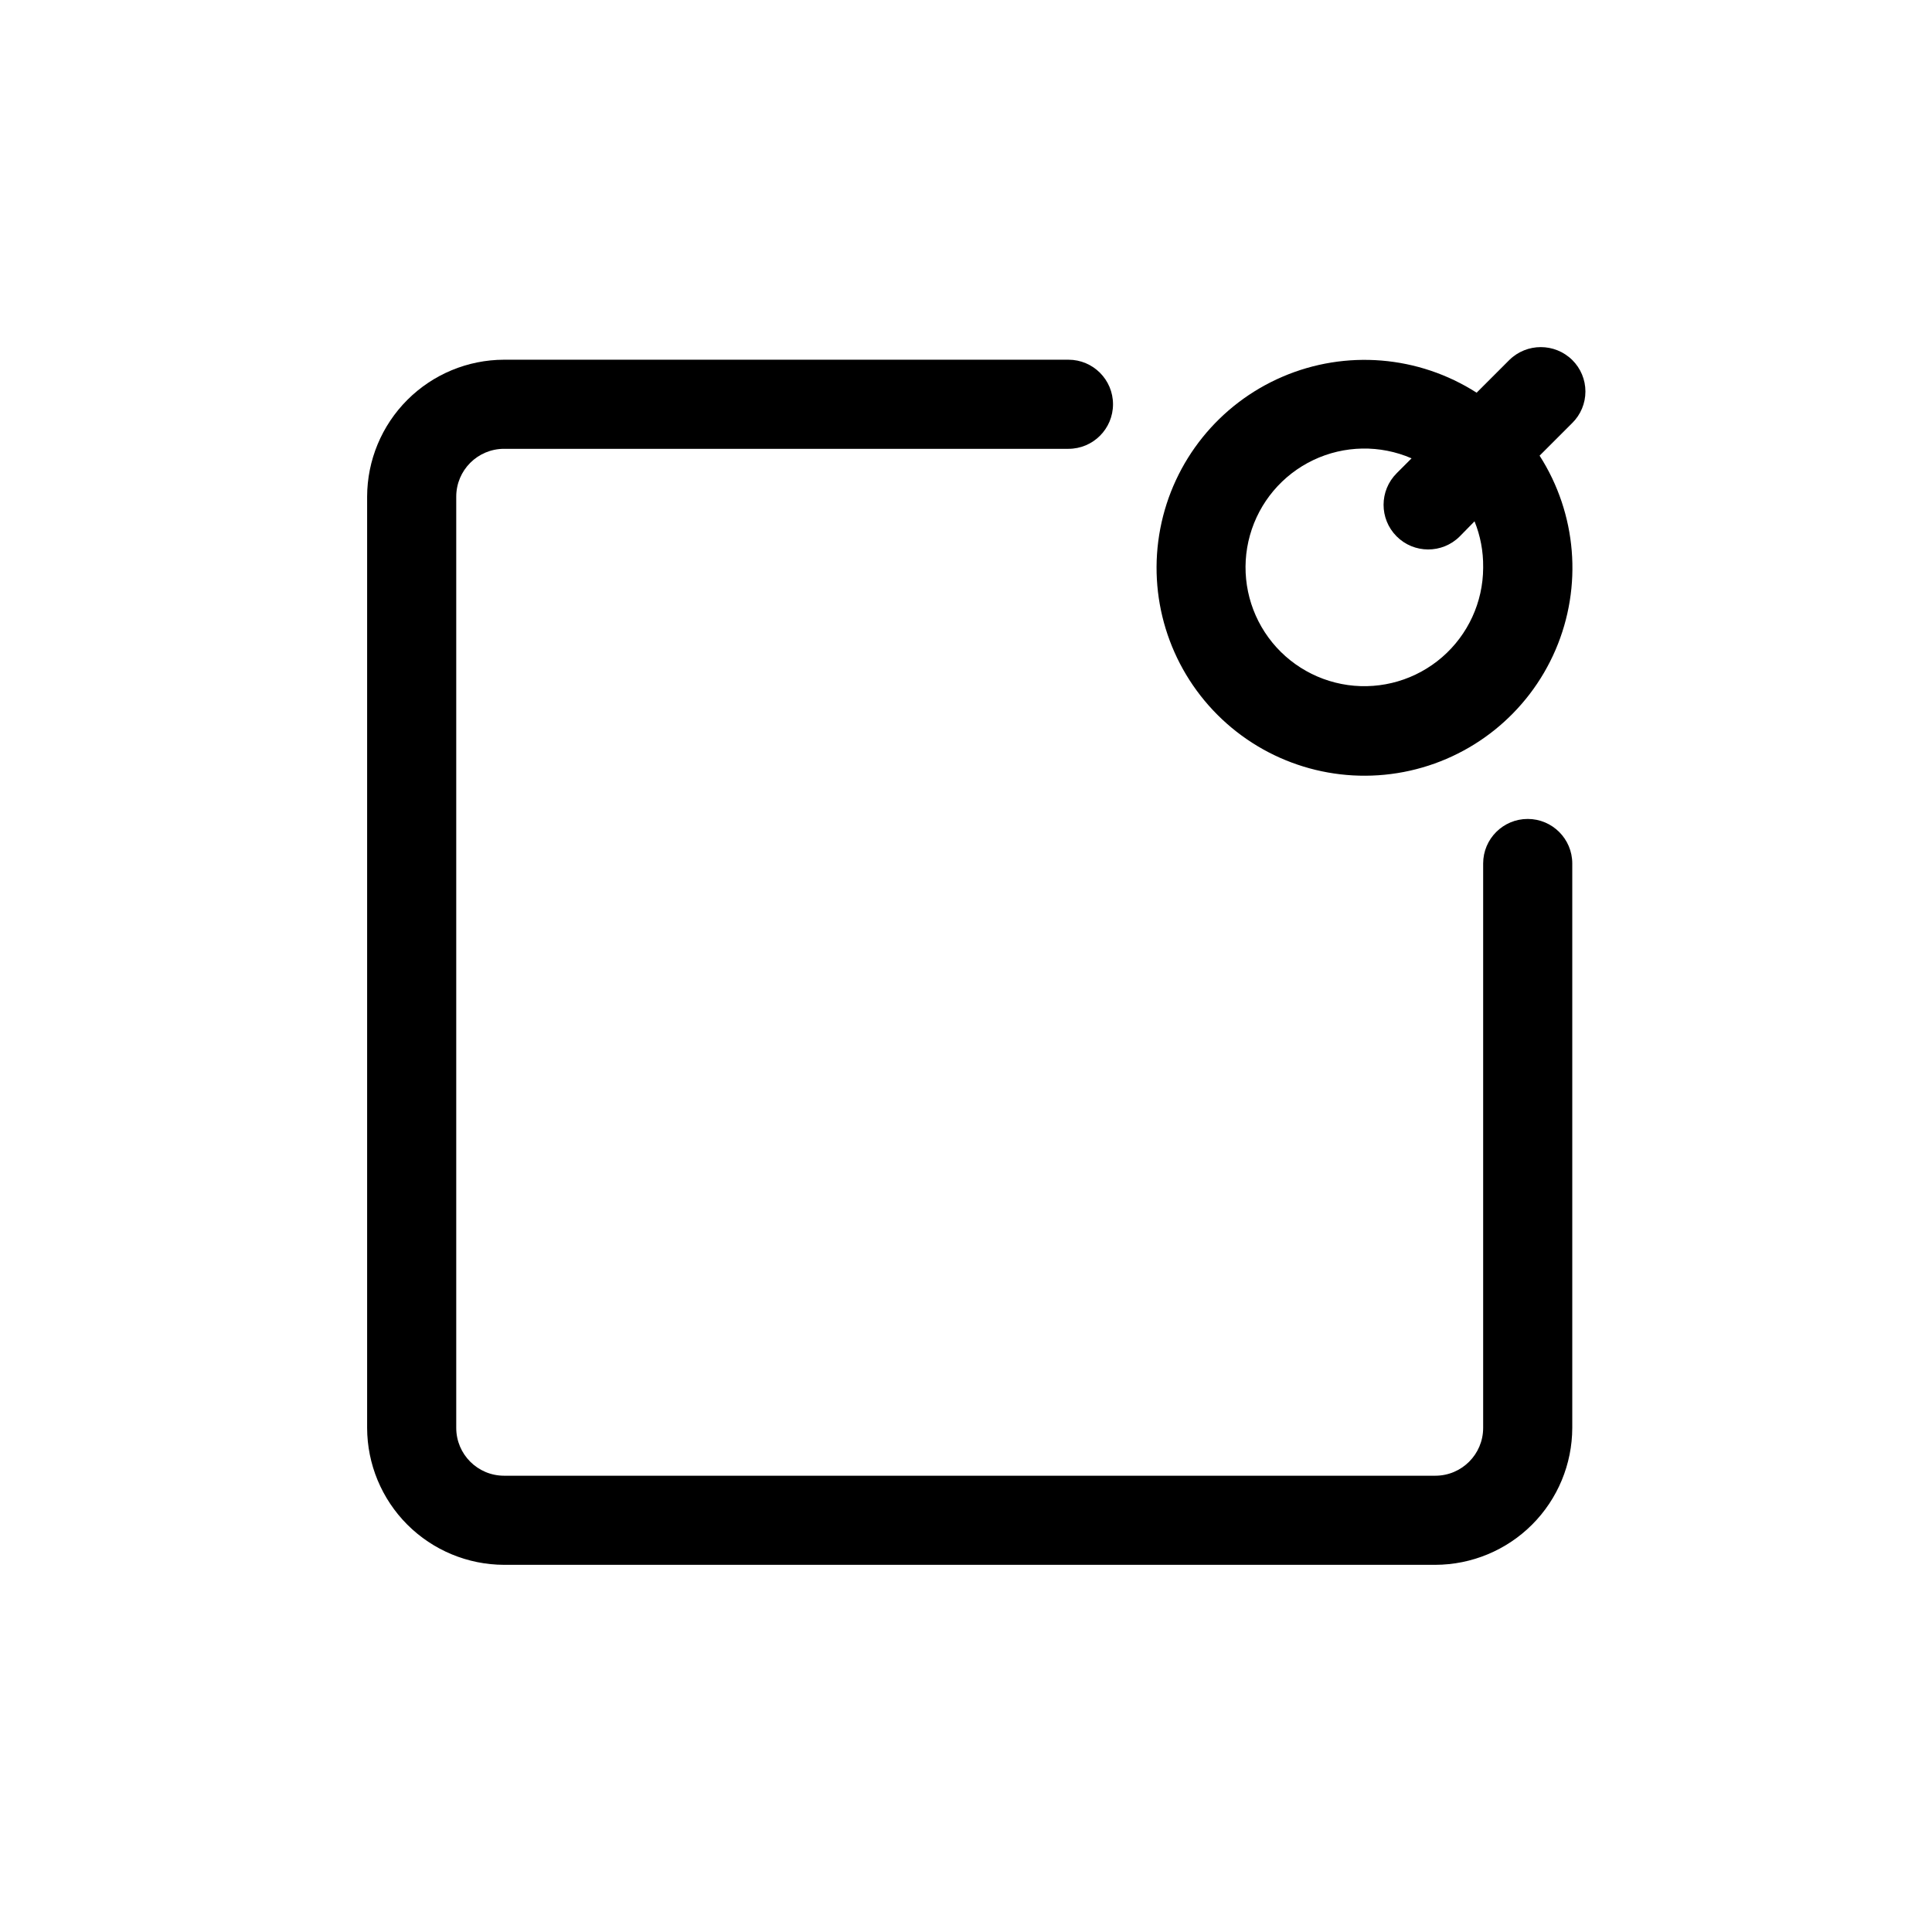
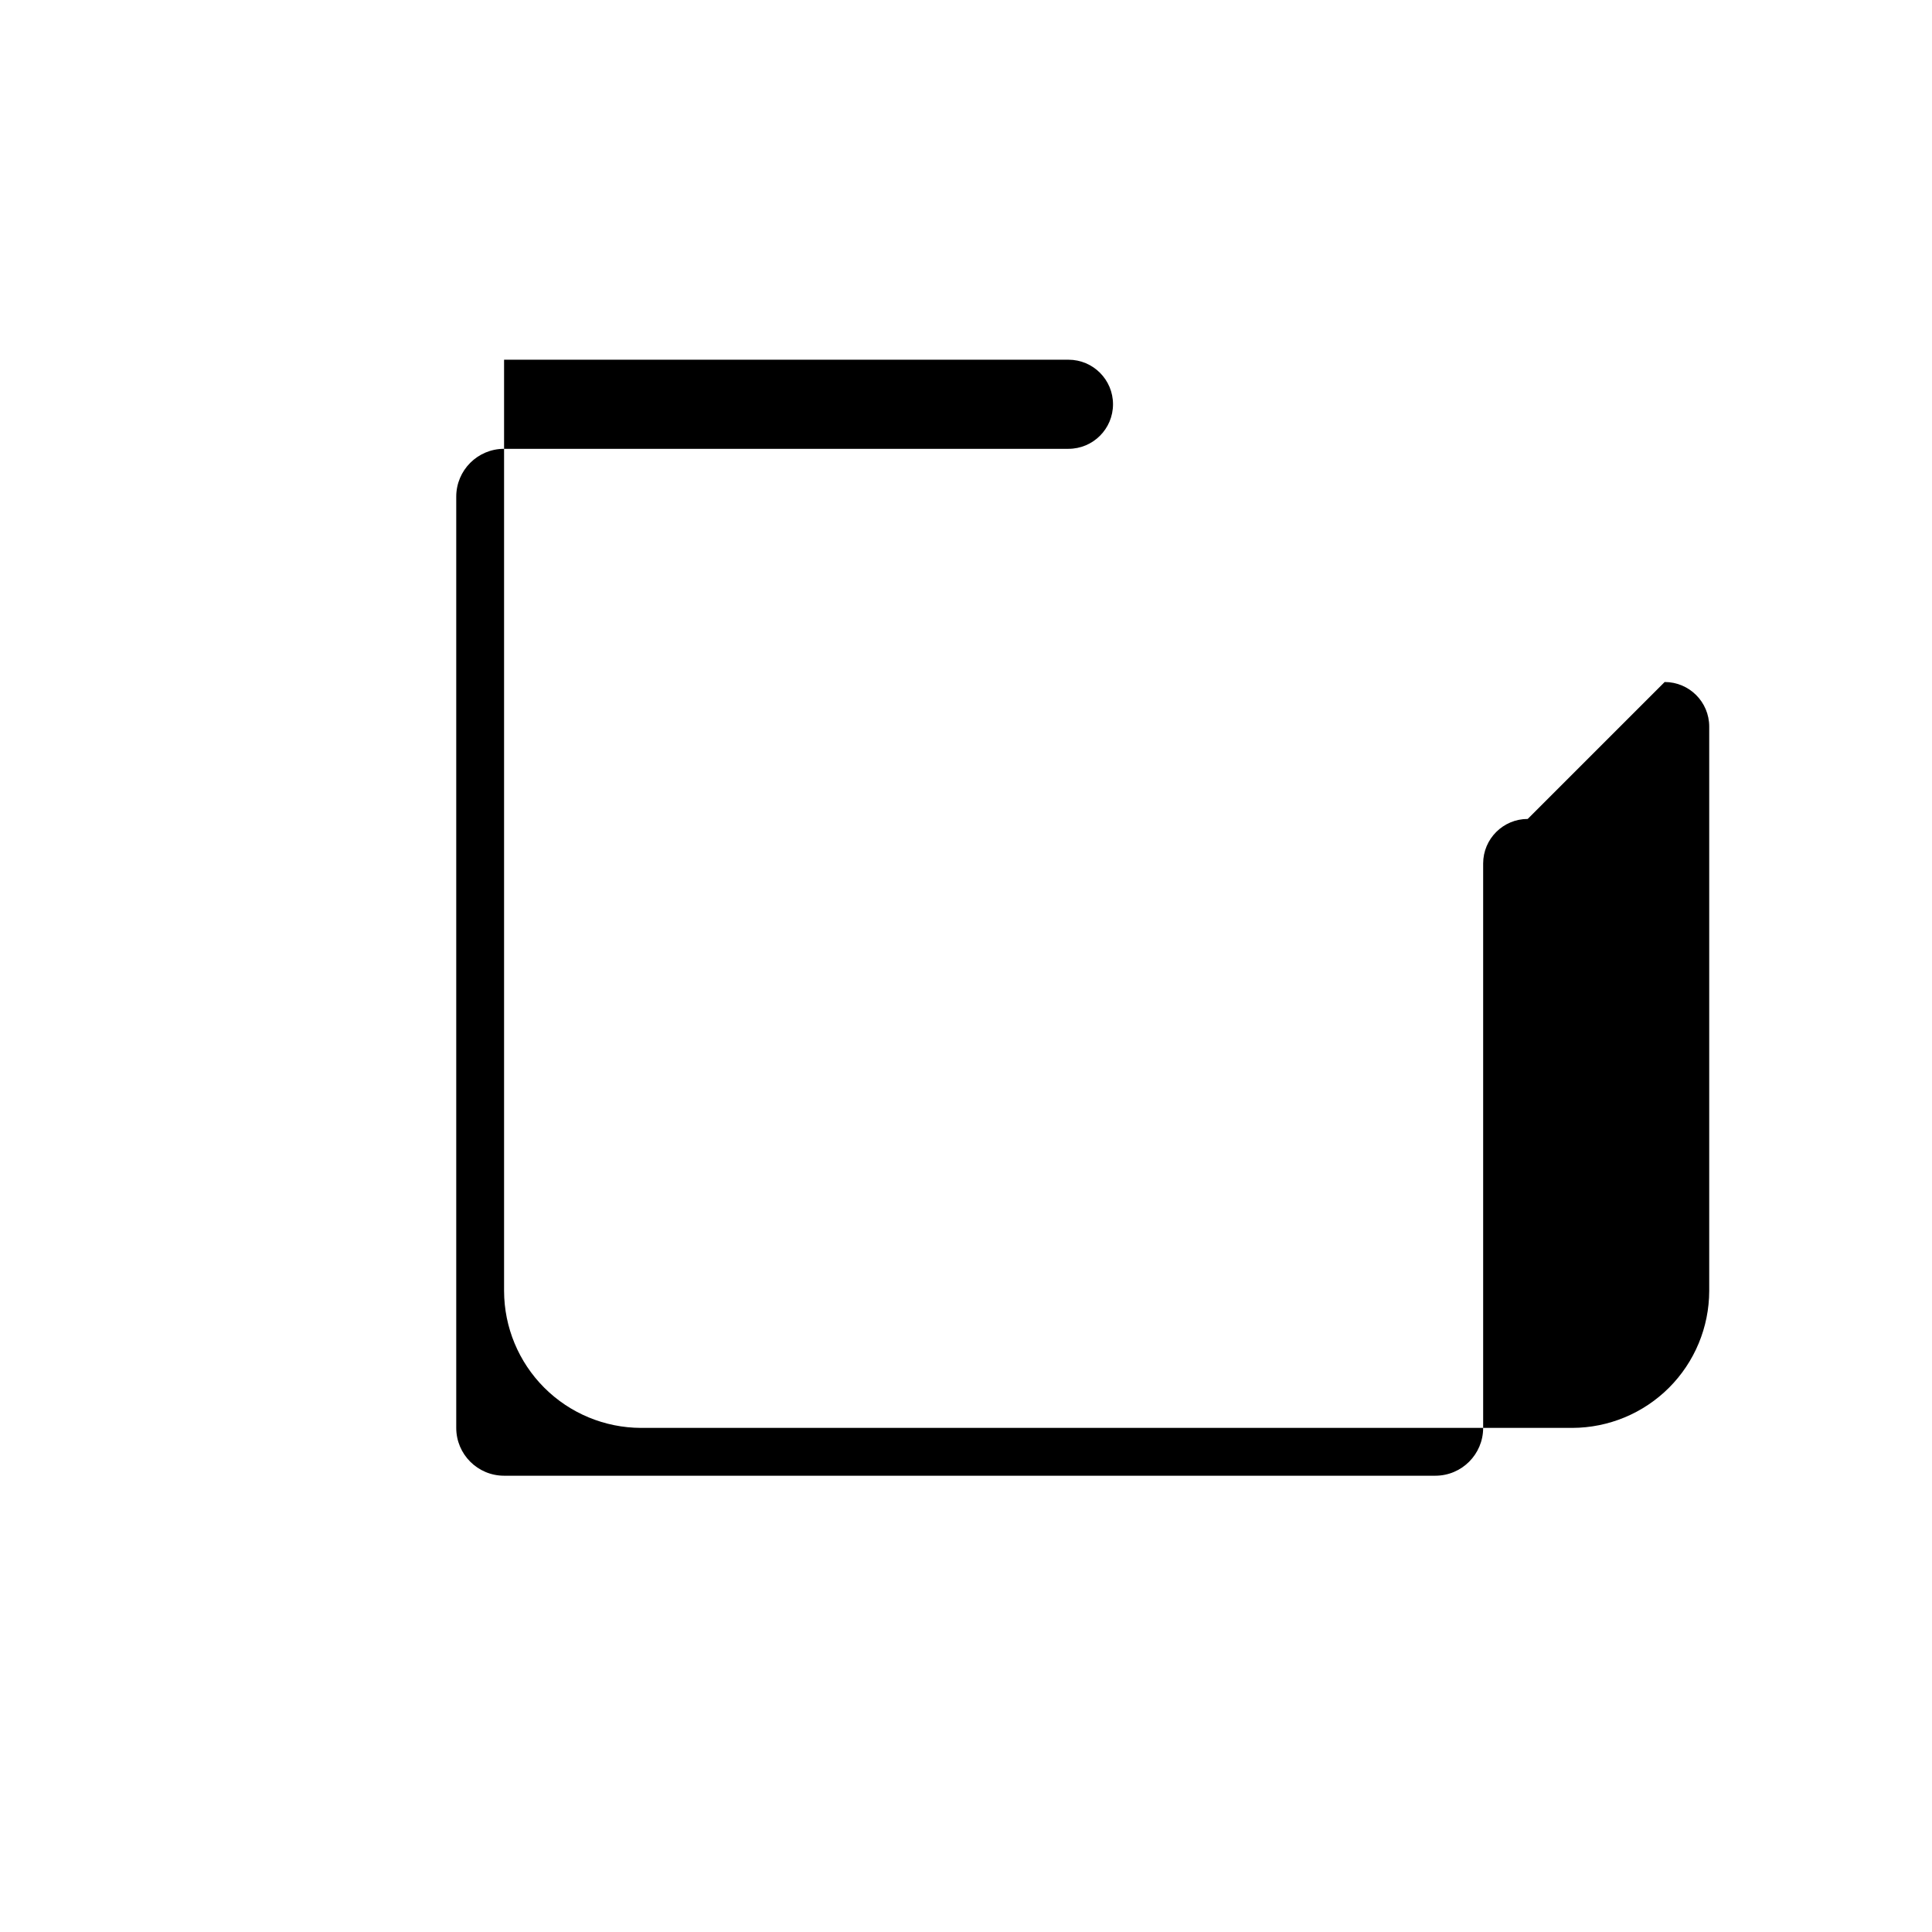
<svg xmlns="http://www.w3.org/2000/svg" fill="#000000" width="800px" height="800px" version="1.1" viewBox="144 144 512 512">
  <g>
-     <path d="m548.86 361.03c-6.523 0-11.809 5.289-11.809 11.809v149.57c0 6.996-5.676 12.672-12.676 12.672h-246.79c-7 0-12.676-5.676-12.676-12.672v-246.79c0-7 5.676-12.676 12.676-12.676h149.57-0.004c6.523 0 11.809-5.285 11.809-11.809 0-6.519-5.285-11.805-11.809-11.805h-149.57 0.004c-9.621 0.02-18.84 3.848-25.641 10.652-6.801 6.801-10.629 16.02-10.652 25.637v246.79c0.023 9.617 3.852 18.836 10.652 25.637s16.02 10.629 25.641 10.652h246.79c9.621-0.023 18.84-3.852 25.641-10.652s10.629-16.02 10.652-25.637v-149.57c0-6.519-5.289-11.809-11.809-11.809z" />
-     <path d="m560.67 239.41c-4.629-4.562-12.062-4.562-16.691 0l-8.66 8.66h0.004c-15.395-9.859-34.672-11.441-51.465-4.227-16.793 7.211-28.918 22.281-32.367 40.23s2.227 36.441 15.148 49.363c12.926 12.926 31.418 18.598 49.363 15.148 17.949-3.449 33.02-15.574 40.234-32.367 7.211-16.793 5.629-36.07-4.227-51.461l8.66-8.66c2.231-2.203 3.484-5.207 3.484-8.344 0-3.137-1.254-6.141-3.484-8.344zm-23.617 55.105v-0.004c-0.043 9.09-4.016 17.715-10.887 23.66-6.875 5.945-15.98 8.633-24.98 7.371-9-1.266-17.016-6.356-21.984-13.965s-6.41-16.996-3.949-25.742c2.461-8.75 8.582-16.008 16.789-19.914 8.207-3.902 17.699-4.07 26.039-0.457l-3.938 3.938h0.004c-4.633 4.609-4.648 12.098-0.043 16.727 4.609 4.633 12.102 4.648 16.73 0.039l3.938-4.016-0.004 0.004c1.555 3.848 2.332 7.969 2.285 12.121z" />
+     <path d="m548.86 361.03c-6.523 0-11.809 5.289-11.809 11.809v149.57c0 6.996-5.676 12.672-12.676 12.672h-246.79c-7 0-12.676-5.676-12.676-12.672v-246.79c0-7 5.676-12.676 12.676-12.676h149.57-0.004c6.523 0 11.809-5.285 11.809-11.809 0-6.519-5.285-11.805-11.809-11.805h-149.57 0.004v246.79c0.023 9.617 3.852 18.836 10.652 25.637s16.02 10.629 25.641 10.652h246.79c9.621-0.023 18.84-3.852 25.641-10.652s10.629-16.02 10.652-25.637v-149.57c0-6.519-5.289-11.809-11.809-11.809z" />
  </g>
</svg>